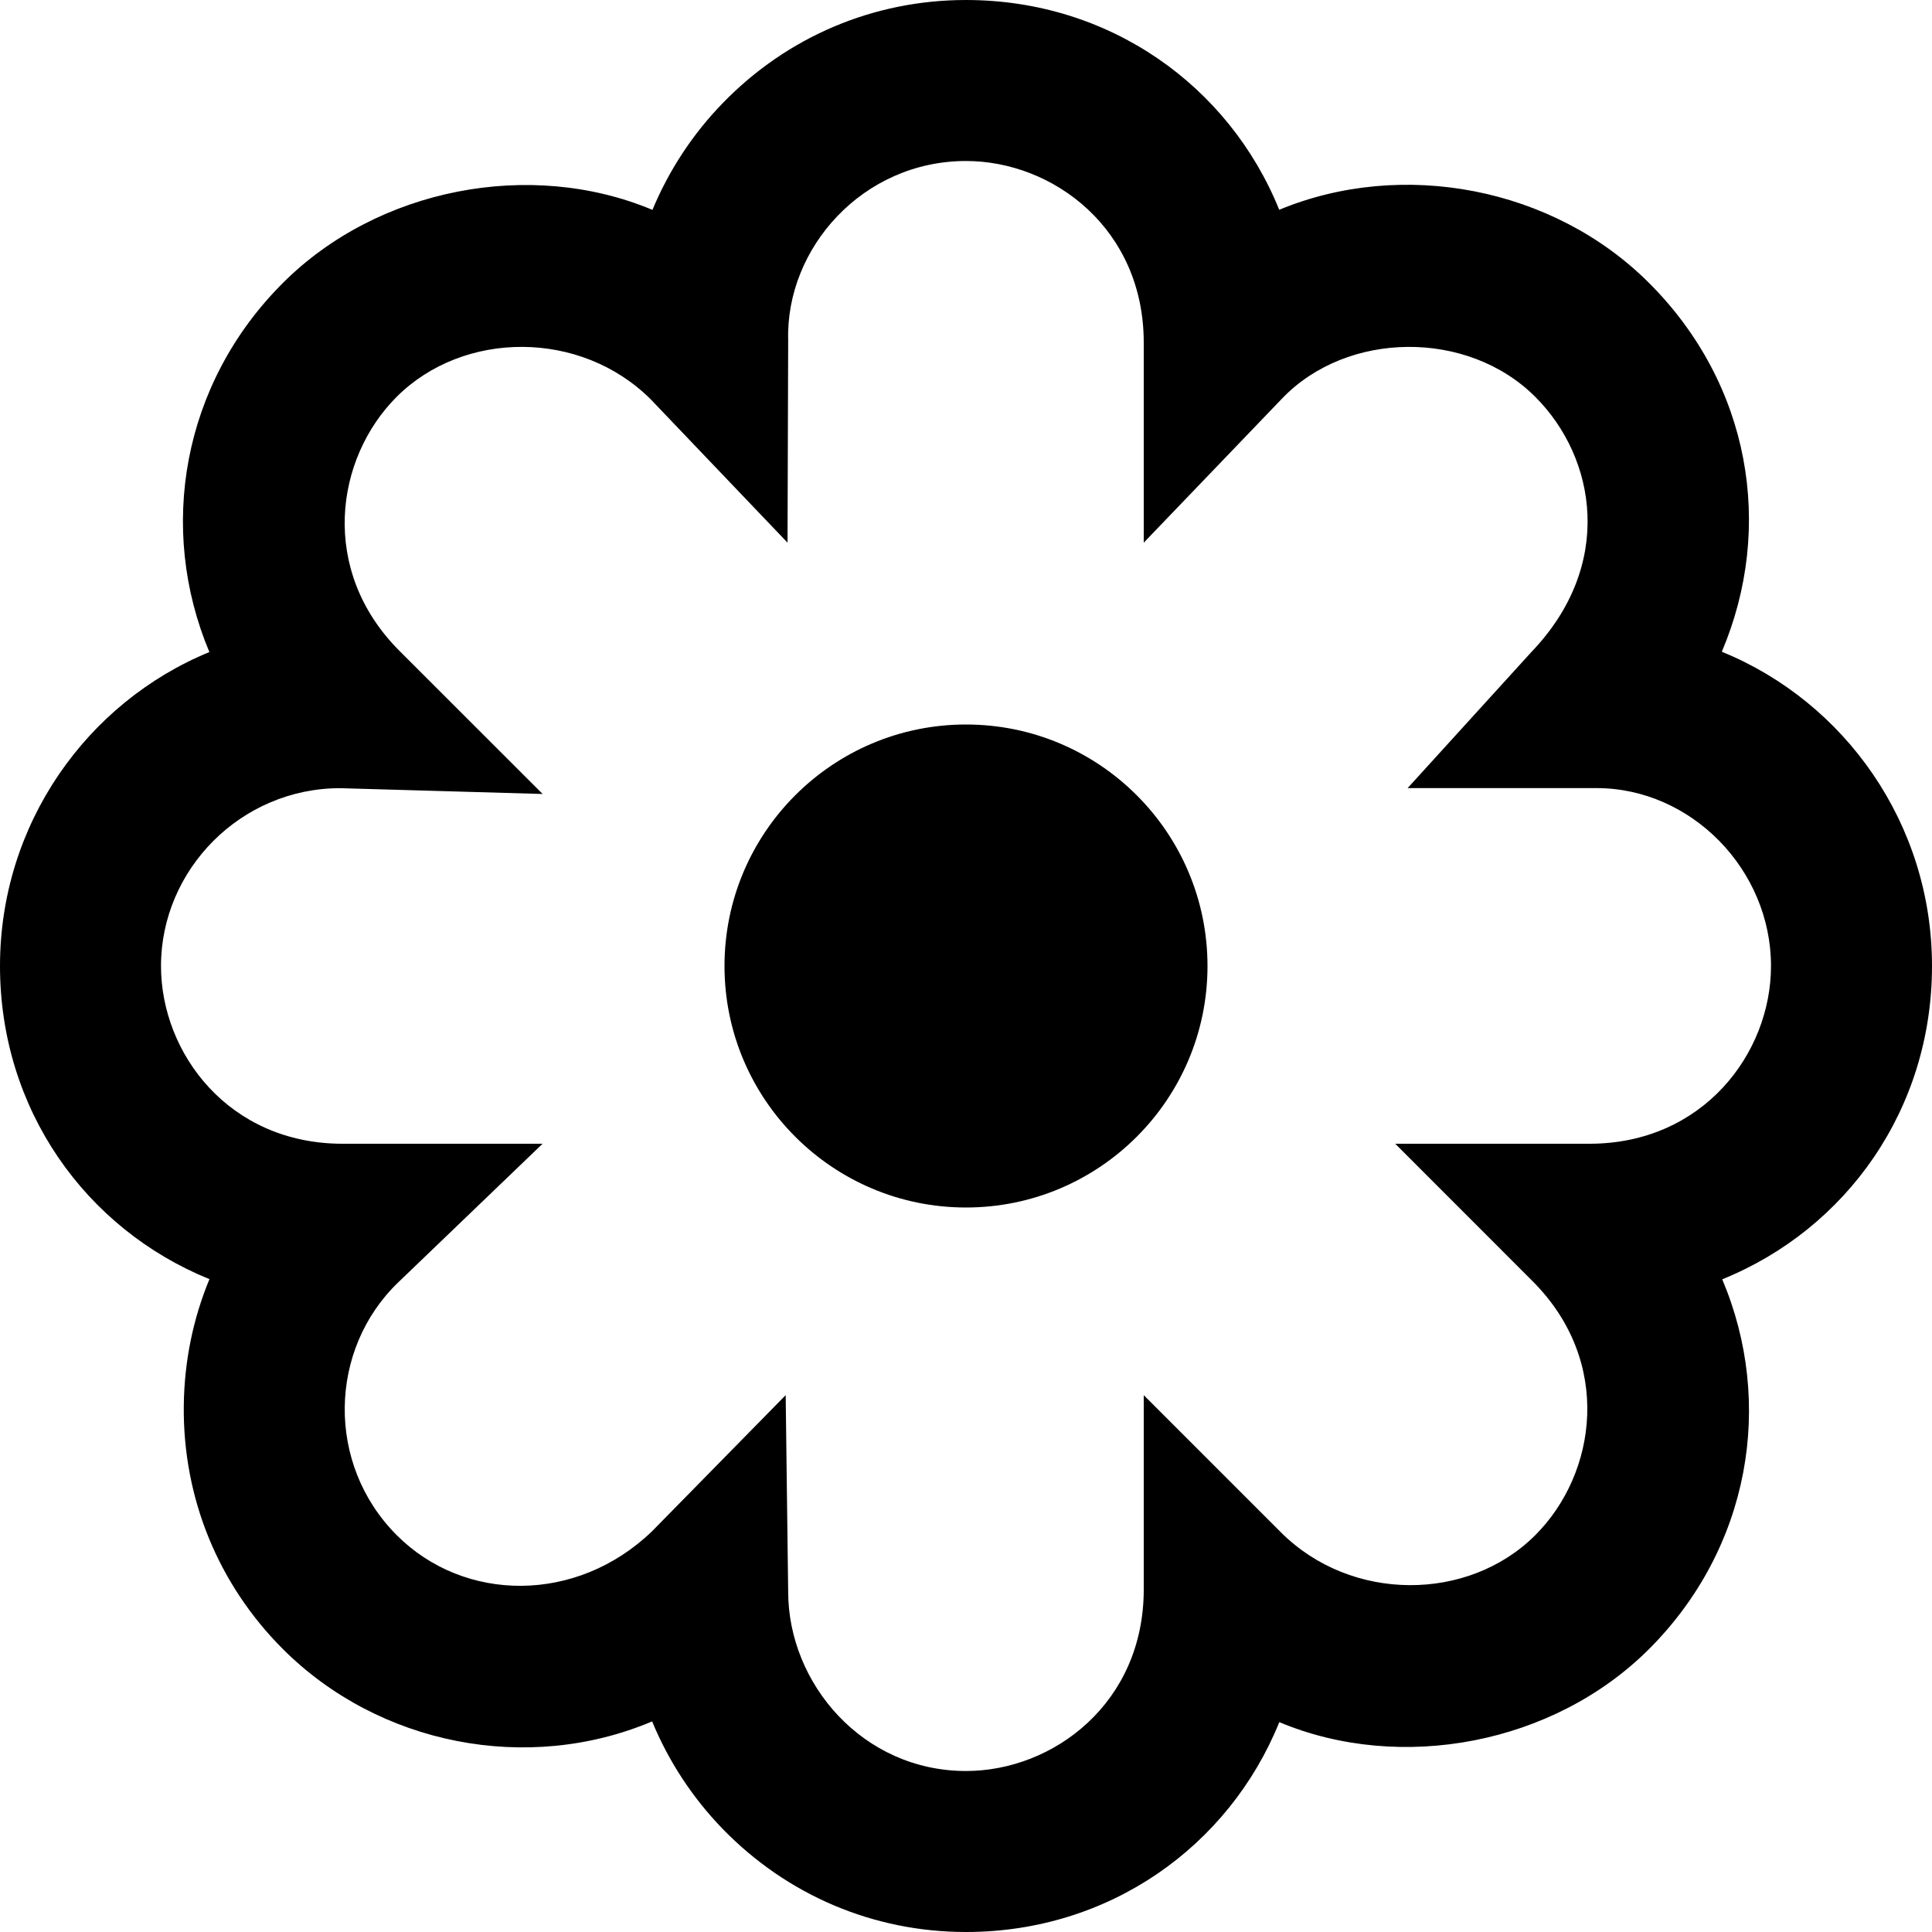
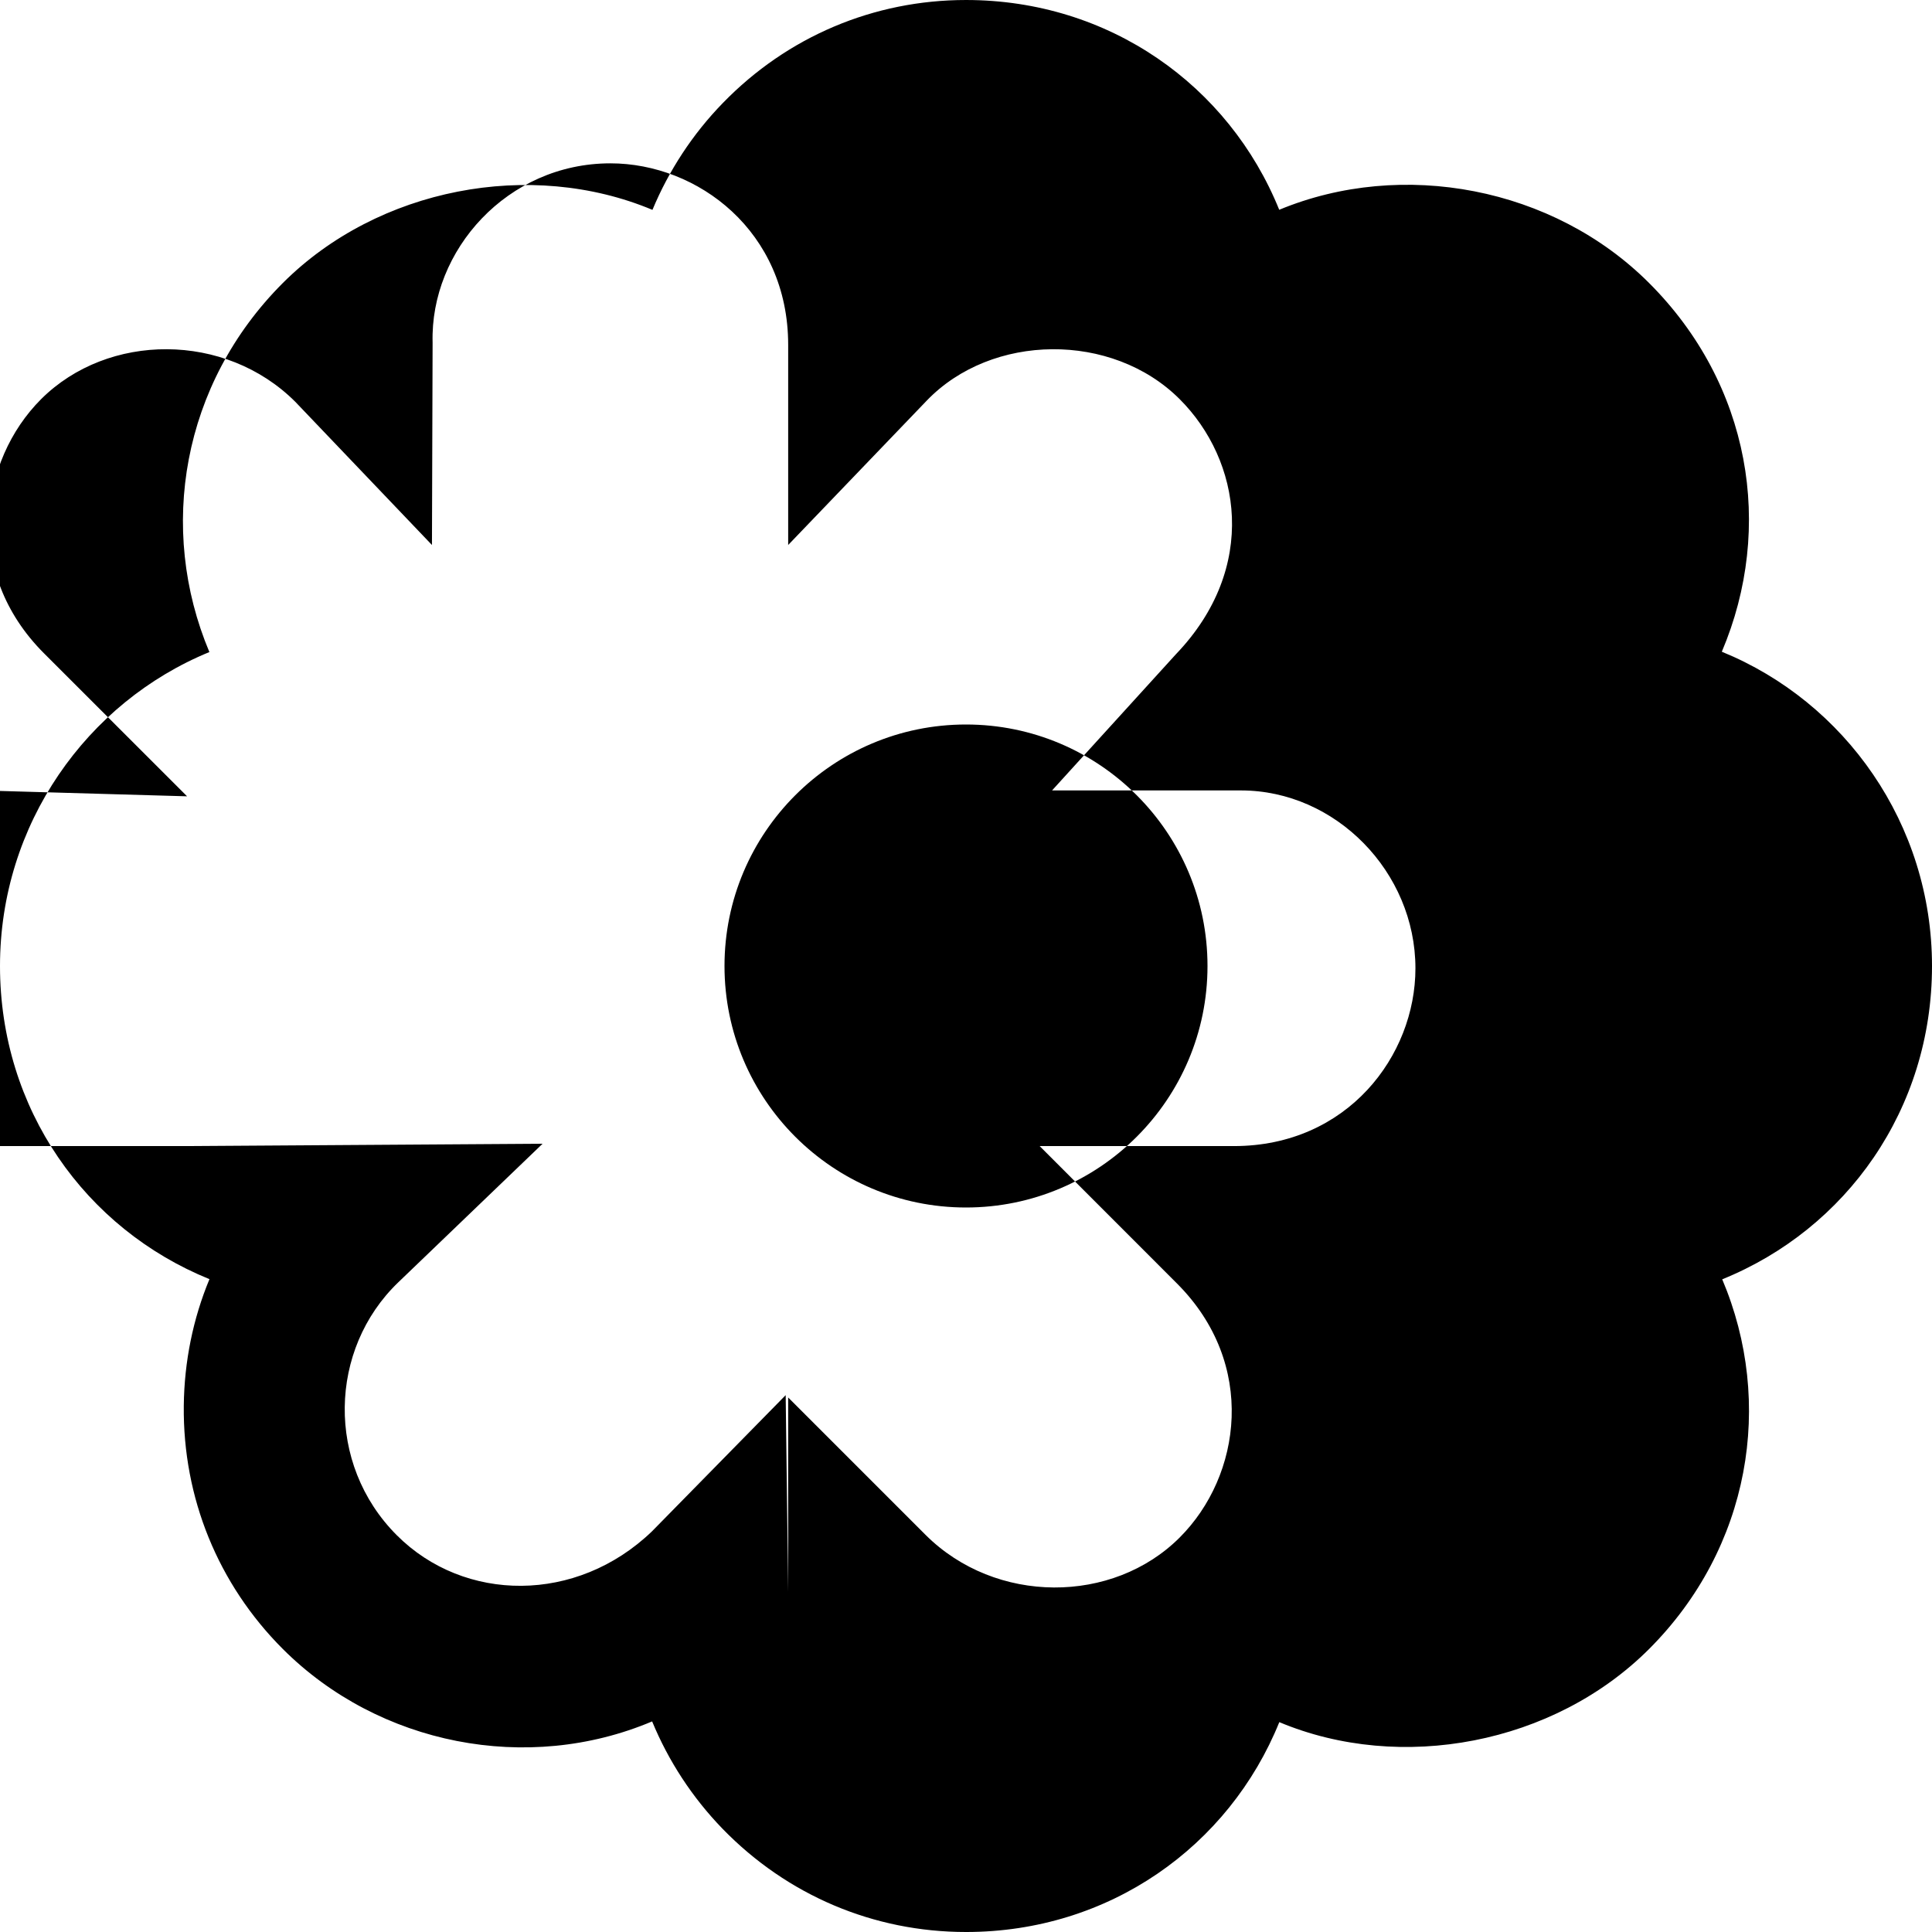
<svg xmlns="http://www.w3.org/2000/svg" width="24" height="24" fill-rule="evenodd" clip-rule="evenodd">
-   <path d="M12 24c-1.147 0-2.22-.455-3.023-1.281-.378-.39-.674-.845-.876-1.335-1.547.654-3.393.294-4.587-.899-.806-.806-1.243-1.88-1.231-3.021.006-.551.115-1.083.319-1.574-1.543-.626-2.602-2.114-2.602-3.89 0-1.762 1.077-3.274 2.601-3.9-.644-1.532-.342-3.33.913-4.585 1.181-1.18 3.078-1.542 4.591-.908.203-.488.498-.941.875-1.328.801-.825 1.874-1.279 3.02-1.279 1.778 0 3.266 1.061 3.891 2.606 1.528-.634 3.404-.281 4.594.909 1.259 1.257 1.56 3.035.904 4.581 1.53.624 2.611 2.139 2.611 3.904 0 1.778-1.062 3.267-2.606 3.892.65 1.534.348 3.336-.909 4.593-1.183 1.182-3.083 1.541-4.593.908-.625 1.544-2.113 2.607-3.892 2.607zm-5.26-9.792l-1.793 1.722c-.864.83-.902 2.256-.018 3.141.839.84 2.234.852 3.17-.048l1.661-1.692.031 2.443c.001 1.141.927 2.226 2.209 2.226 1.085 0 2.208-.844 2.208-2.255v-2.414l1.707 1.707c.872.869 2.327.862 3.156.033.768-.767.965-2.158-.033-3.156l-1.706-1.707h2.413c1.411 0 2.255-1.123 2.255-2.208 0-1.198-.992-2.21-2.167-2.21h-2.347l1.537-1.69c1.035-1.079.808-2.412.048-3.171-.839-.838-2.335-.821-3.142.019l-1.721 1.793v-2.486c0-1.411-1.123-2.255-2.208-2.255-1.281 0-2.241 1.081-2.209 2.227l-.008 2.514-1.698-1.779c-.87-.869-2.327-.861-3.157-.033-.767.767-.964 2.158.034 3.156l1.779 1.778-2.514-.072h-.002c-1.233 0-2.225 1.012-2.225 2.209 0 1.085.843 2.208 2.255 2.208h2.485zm5.26-5.208c1.656 0 3 1.344 3 3s-1.344 3-3 3-3-1.344-3-3 1.344-3 3-3z" />
+   <path d="M12 24c-1.147 0-2.22-.455-3.023-1.281-.378-.39-.674-.845-.876-1.335-1.547.654-3.393.294-4.587-.899-.806-.806-1.243-1.88-1.231-3.021.006-.551.115-1.083.319-1.574-1.543-.626-2.602-2.114-2.602-3.89 0-1.762 1.077-3.274 2.601-3.9-.644-1.532-.342-3.33.913-4.585 1.181-1.18 3.078-1.542 4.591-.908.203-.488.498-.941.875-1.328.801-.825 1.874-1.279 3.02-1.279 1.778 0 3.266 1.061 3.891 2.606 1.528-.634 3.404-.281 4.594.909 1.259 1.257 1.56 3.035.904 4.581 1.53.624 2.611 2.139 2.611 3.904 0 1.778-1.062 3.267-2.606 3.892.65 1.534.348 3.336-.909 4.593-1.183 1.182-3.083 1.541-4.593.908-.625 1.544-2.113 2.607-3.892 2.607zm-5.26-9.792l-1.793 1.722c-.864.83-.902 2.256-.018 3.141.839.84 2.234.852 3.17-.048l1.661-1.692.031 2.443v-2.414l1.707 1.707c.872.869 2.327.862 3.156.033.768-.767.965-2.158-.033-3.156l-1.706-1.707h2.413c1.411 0 2.255-1.123 2.255-2.208 0-1.198-.992-2.21-2.167-2.21h-2.347l1.537-1.69c1.035-1.079.808-2.412.048-3.171-.839-.838-2.335-.821-3.142.019l-1.721 1.793v-2.486c0-1.411-1.123-2.255-2.208-2.255-1.281 0-2.241 1.081-2.209 2.227l-.008 2.514-1.698-1.779c-.87-.869-2.327-.861-3.157-.033-.767.767-.964 2.158.034 3.156l1.779 1.778-2.514-.072h-.002c-1.233 0-2.225 1.012-2.225 2.209 0 1.085.843 2.208 2.255 2.208h2.485zm5.26-5.208c1.656 0 3 1.344 3 3s-1.344 3-3 3-3-1.344-3-3 1.344-3 3-3z" />
</svg>